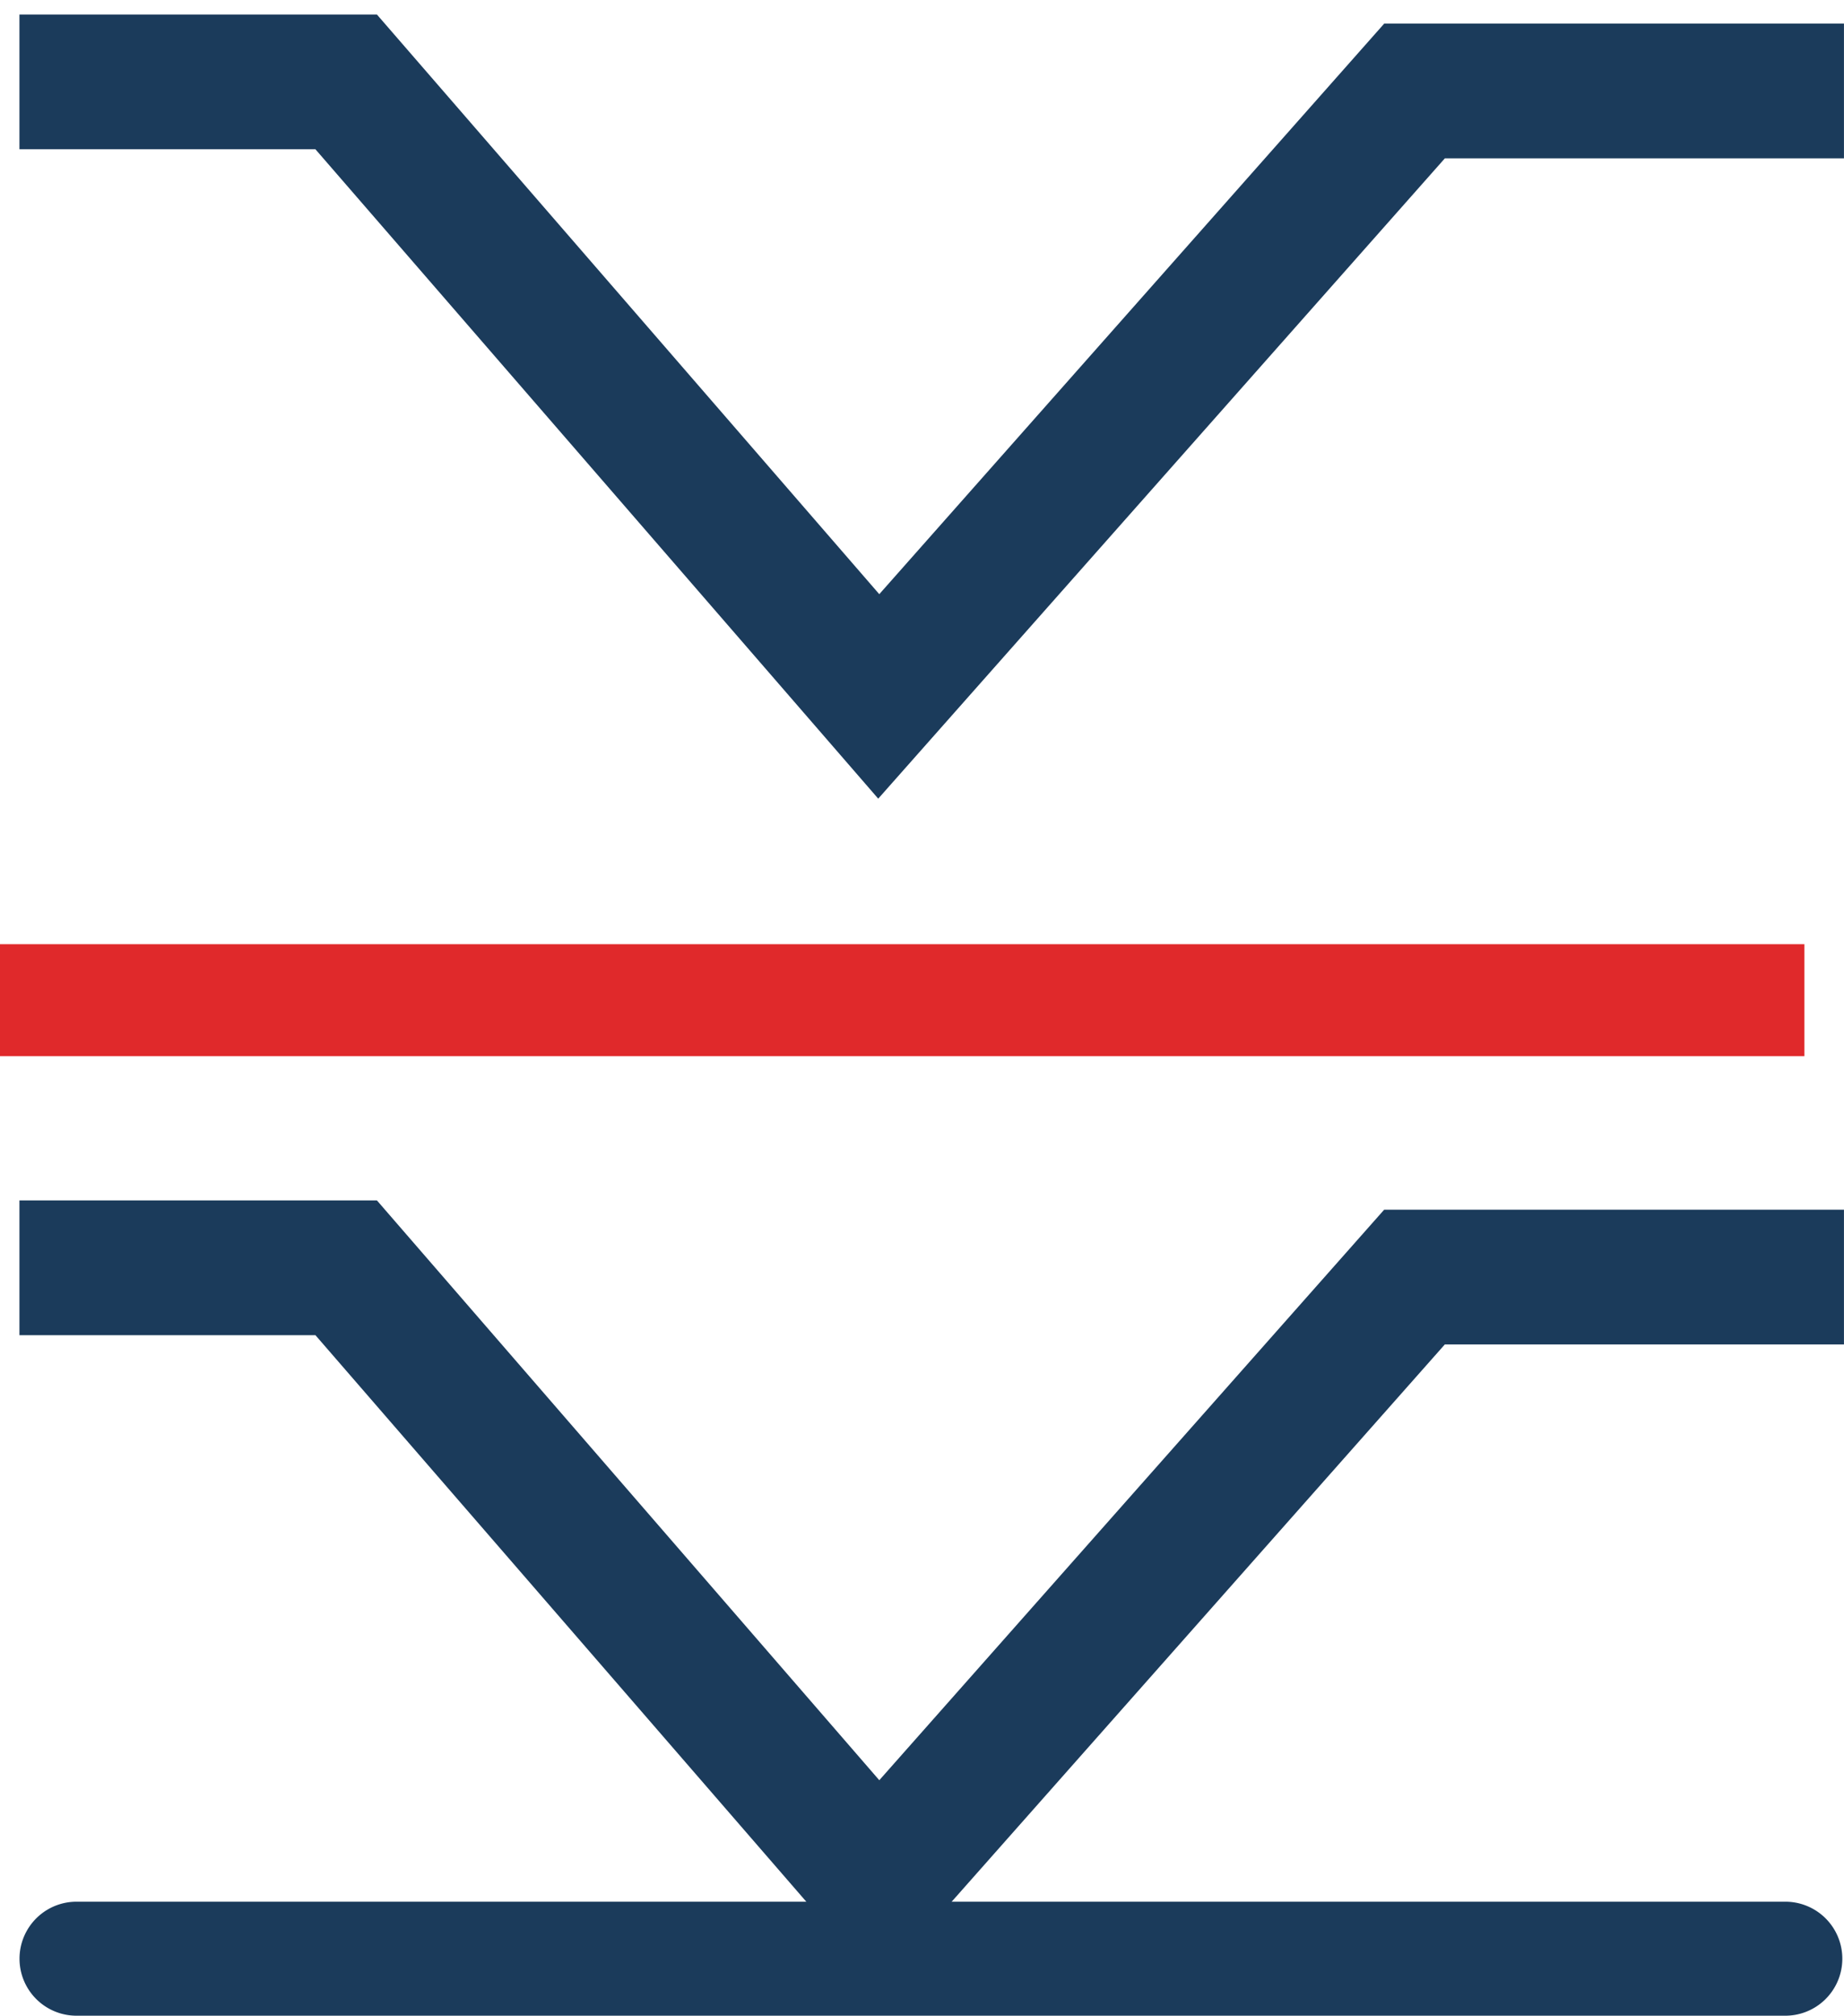
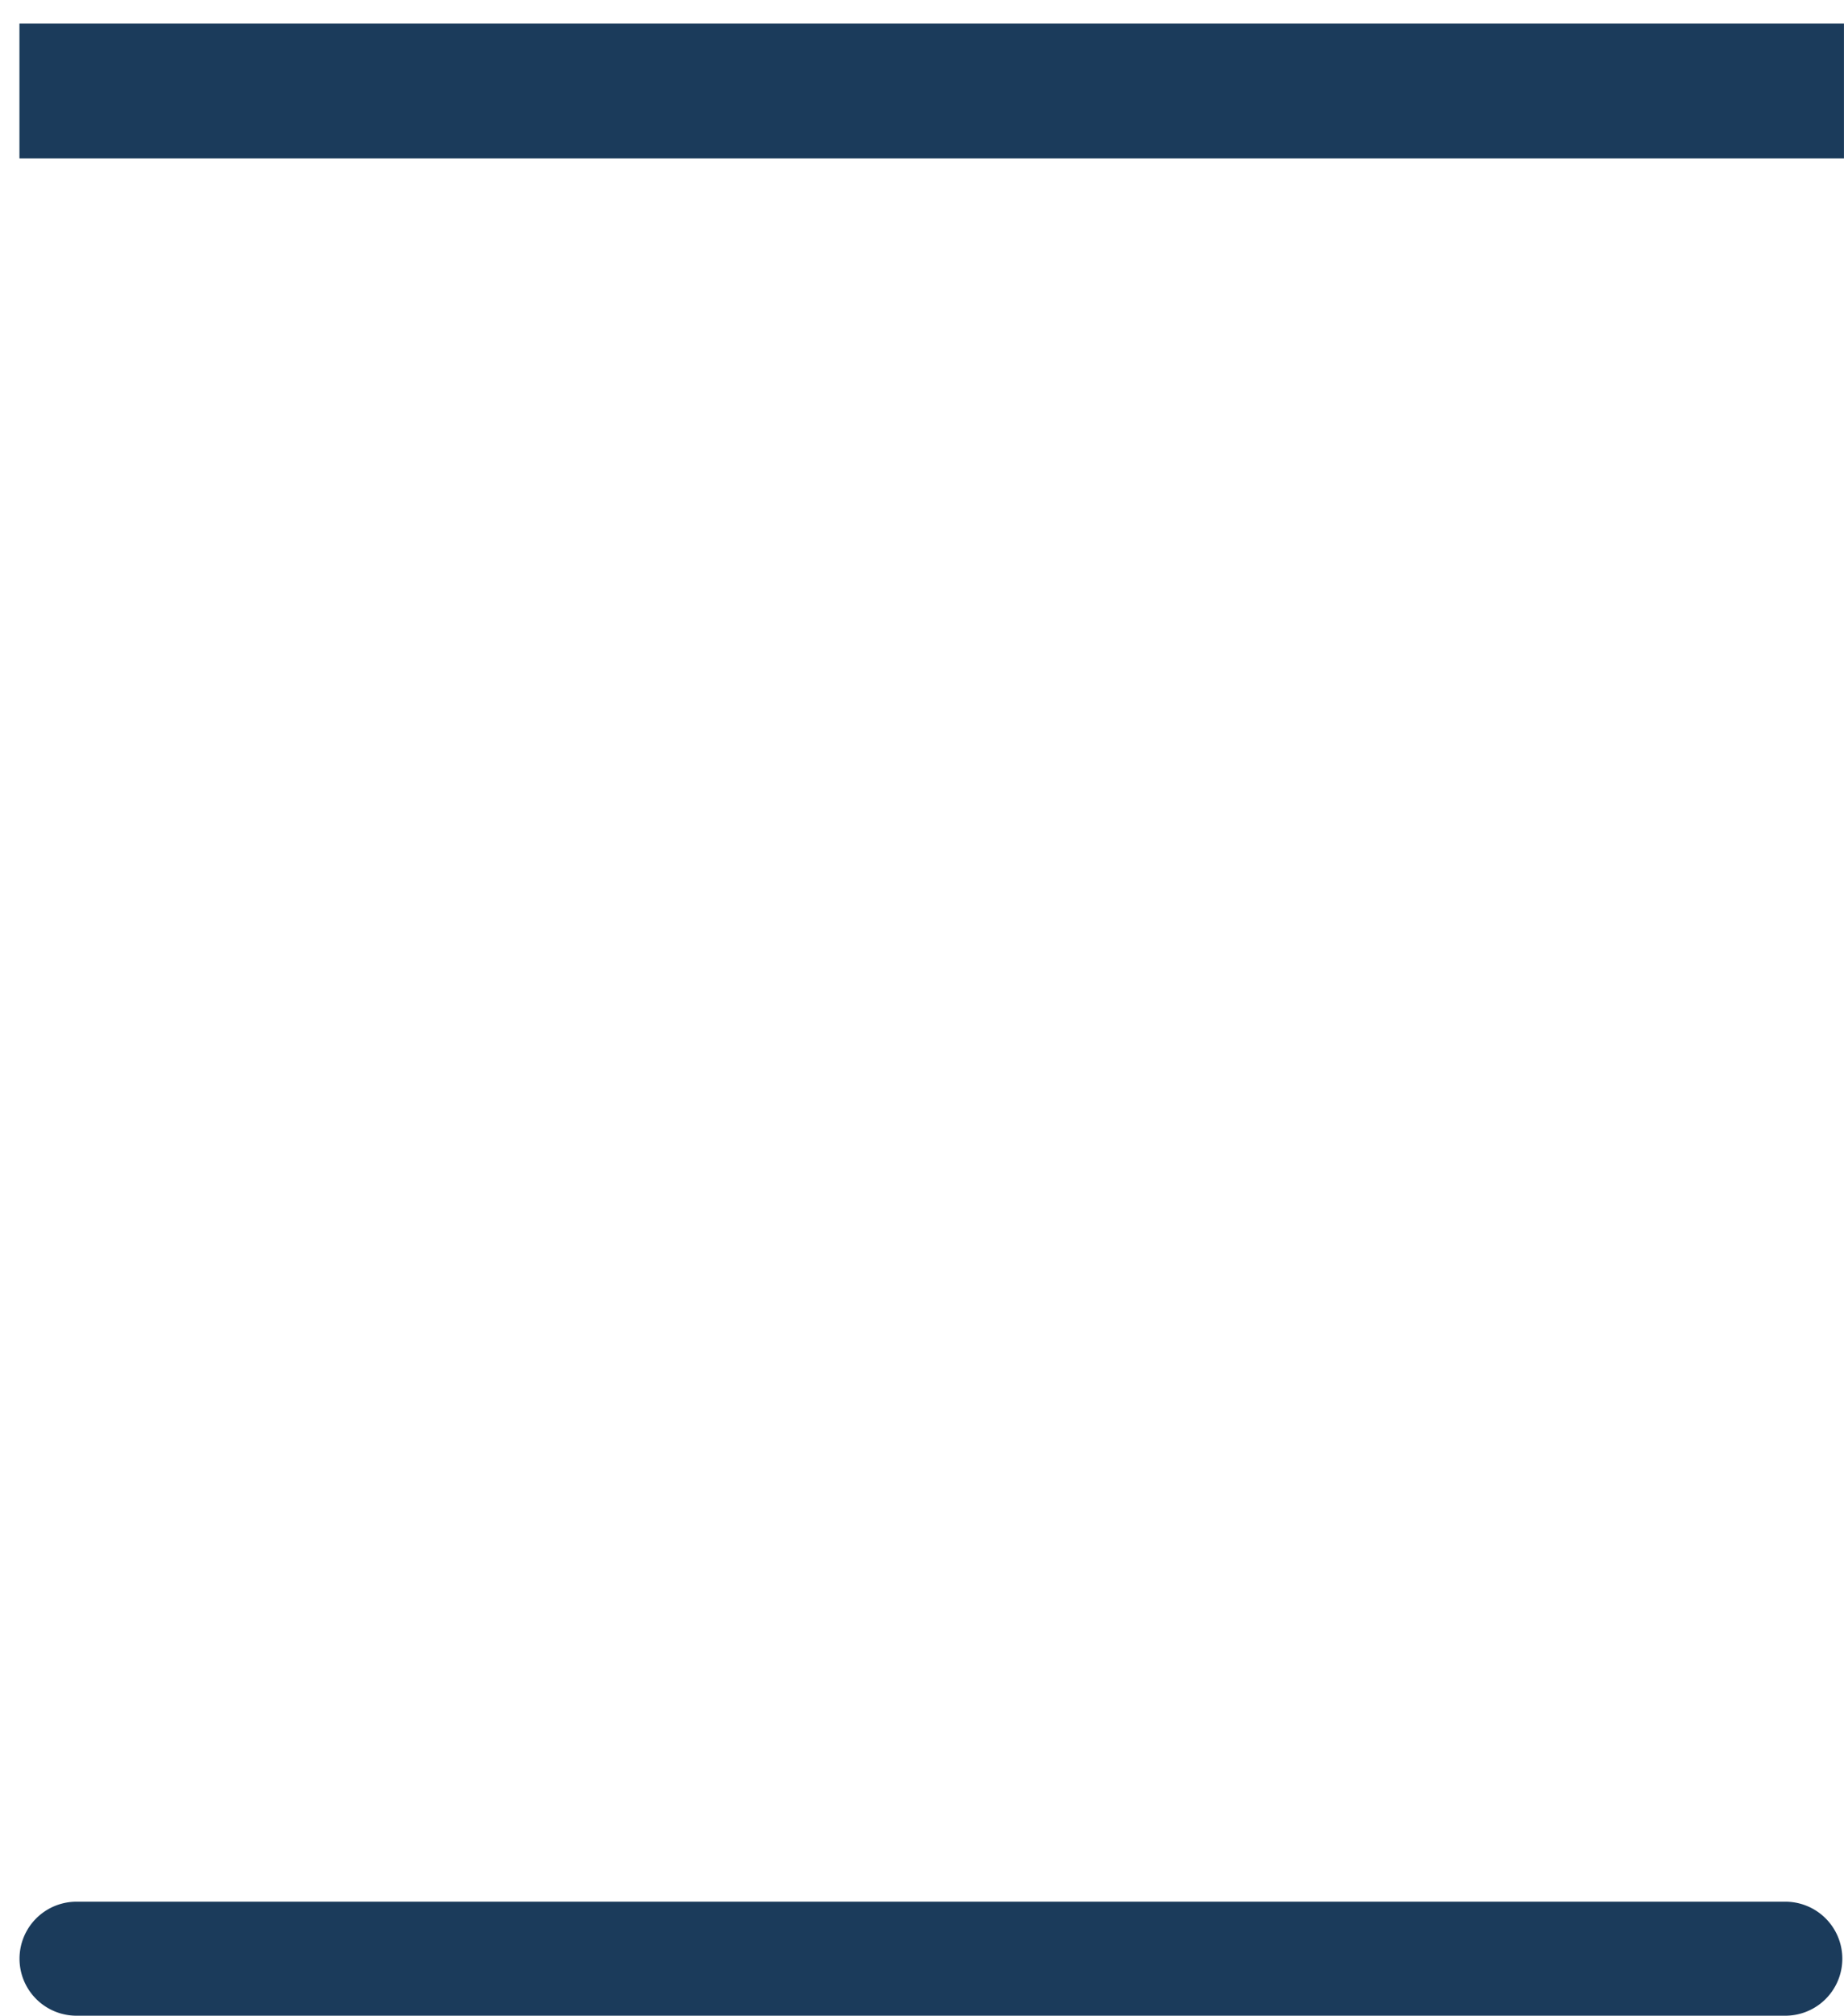
<svg xmlns="http://www.w3.org/2000/svg" id="Groupe_26" data-name="Groupe 26" width="49.422" height="54" viewBox="0 0 49.422 54">
  <defs>
    <clipPath id="clip-path">
      <rect id="Rectangle_61" data-name="Rectangle 61" width="49.422" height="54" fill="none" />
    </clipPath>
  </defs>
  <g id="Groupe_25" data-name="Groupe 25" transform="translate(0 0)" clip-path="url(#clip-path)">
    <path id="Tracé_65" data-name="Tracé 65" d="M47.61,33.356H1.815a1.527,1.527,0,0,1,0-3.053h45.8a1.527,1.527,0,1,1,0,3.053" transform="translate(0.196 20.644)" fill="#1b3b5b" />
-     <line id="Ligne_1" data-name="Ligne 1" x2="48.361" transform="translate(0 26.795)" fill="none" stroke="#e0292b" stroke-miterlimit="10" stroke-width="3" />
-     <path id="Tracé_66" data-name="Tracé 66" d="M49.21,20.448H37.7L23.341,36.667,9.067,20.2H.31" transform="translate(0.211 13.764)" fill="none" stroke="#1b3b5b" stroke-miterlimit="10" stroke-width="3.61" />
-     <path id="Tracé_67" data-name="Tracé 67" d="M49.21,1.549H37.7L23.341,17.768,9.067,1.305H.31" transform="translate(0.211 0.889)" fill="none" stroke="#1b3b5b" stroke-miterlimit="10" stroke-width="3.61" />
+     <path id="Tracé_67" data-name="Tracé 67" d="M49.21,1.549H37.7H.31" transform="translate(0.211 0.889)" fill="none" stroke="#1b3b5b" stroke-miterlimit="10" stroke-width="3.61" />
  </g>
</svg>